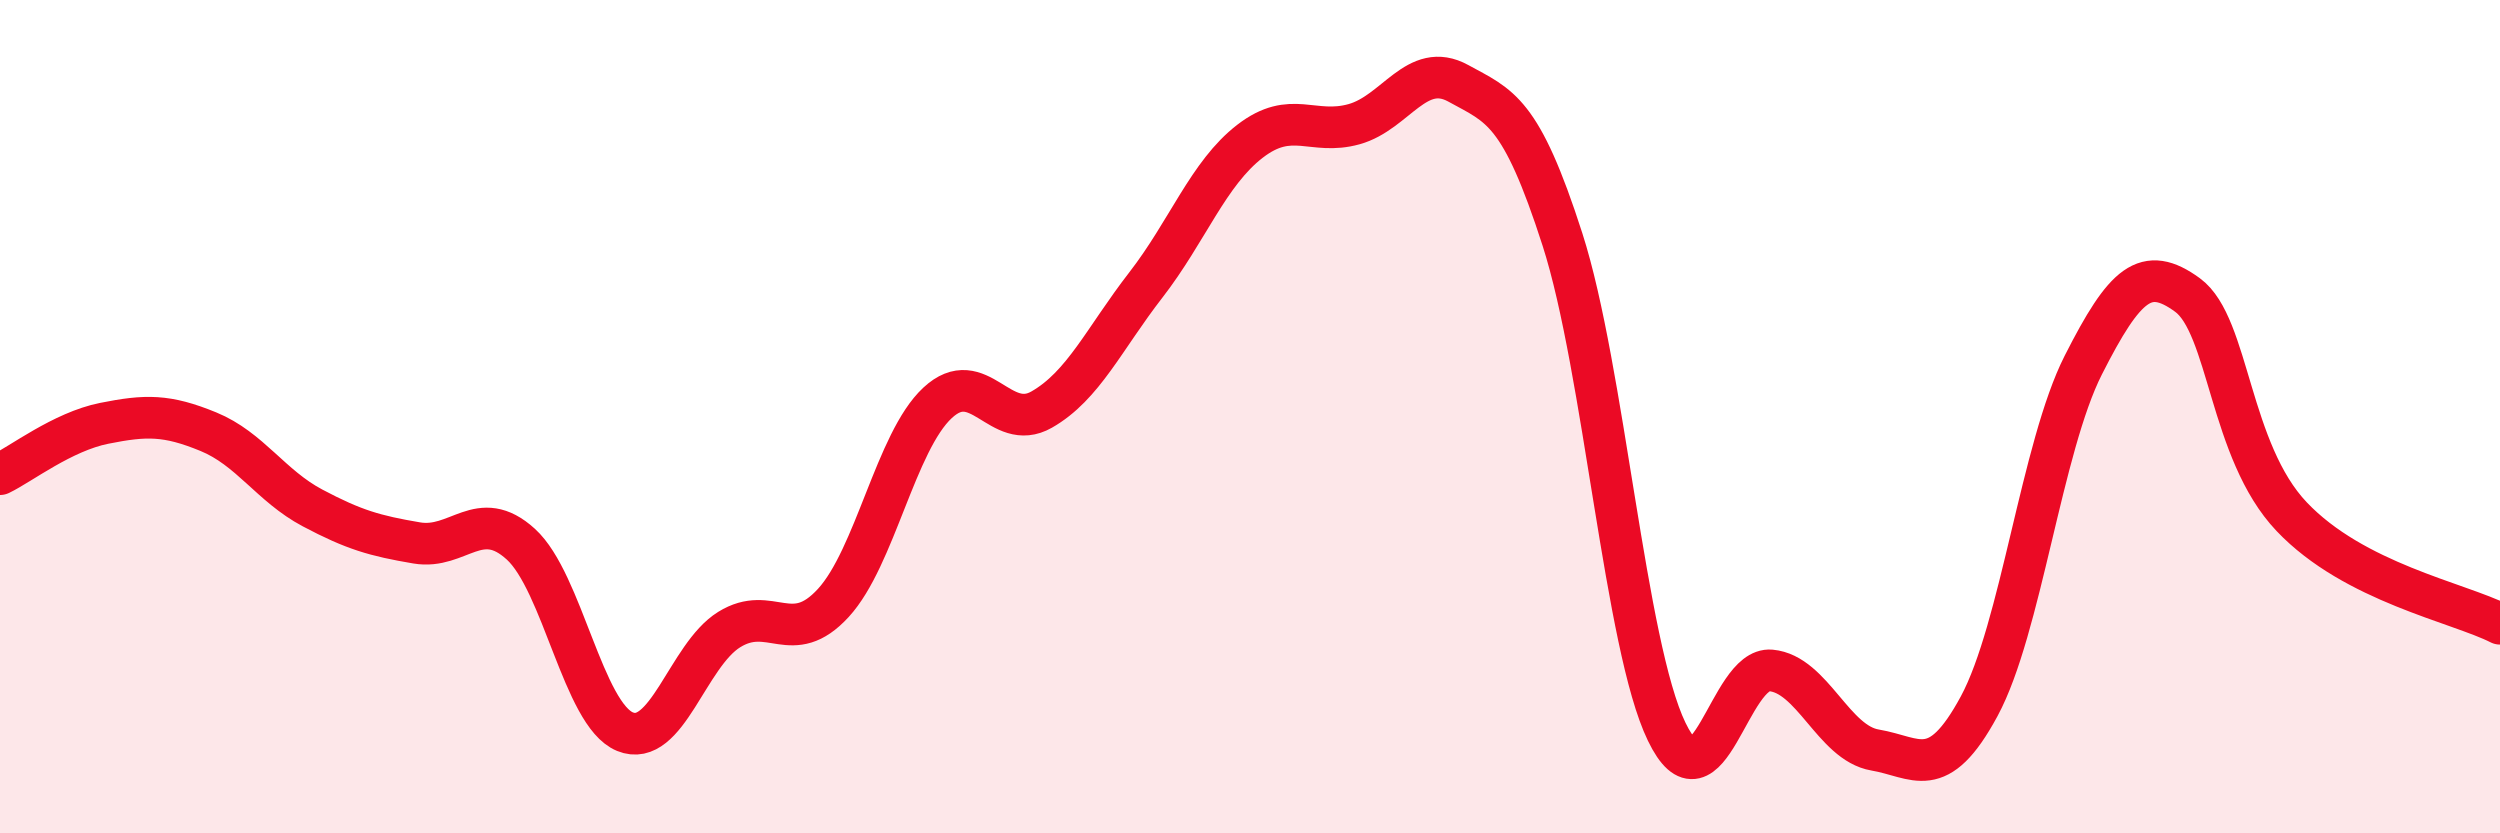
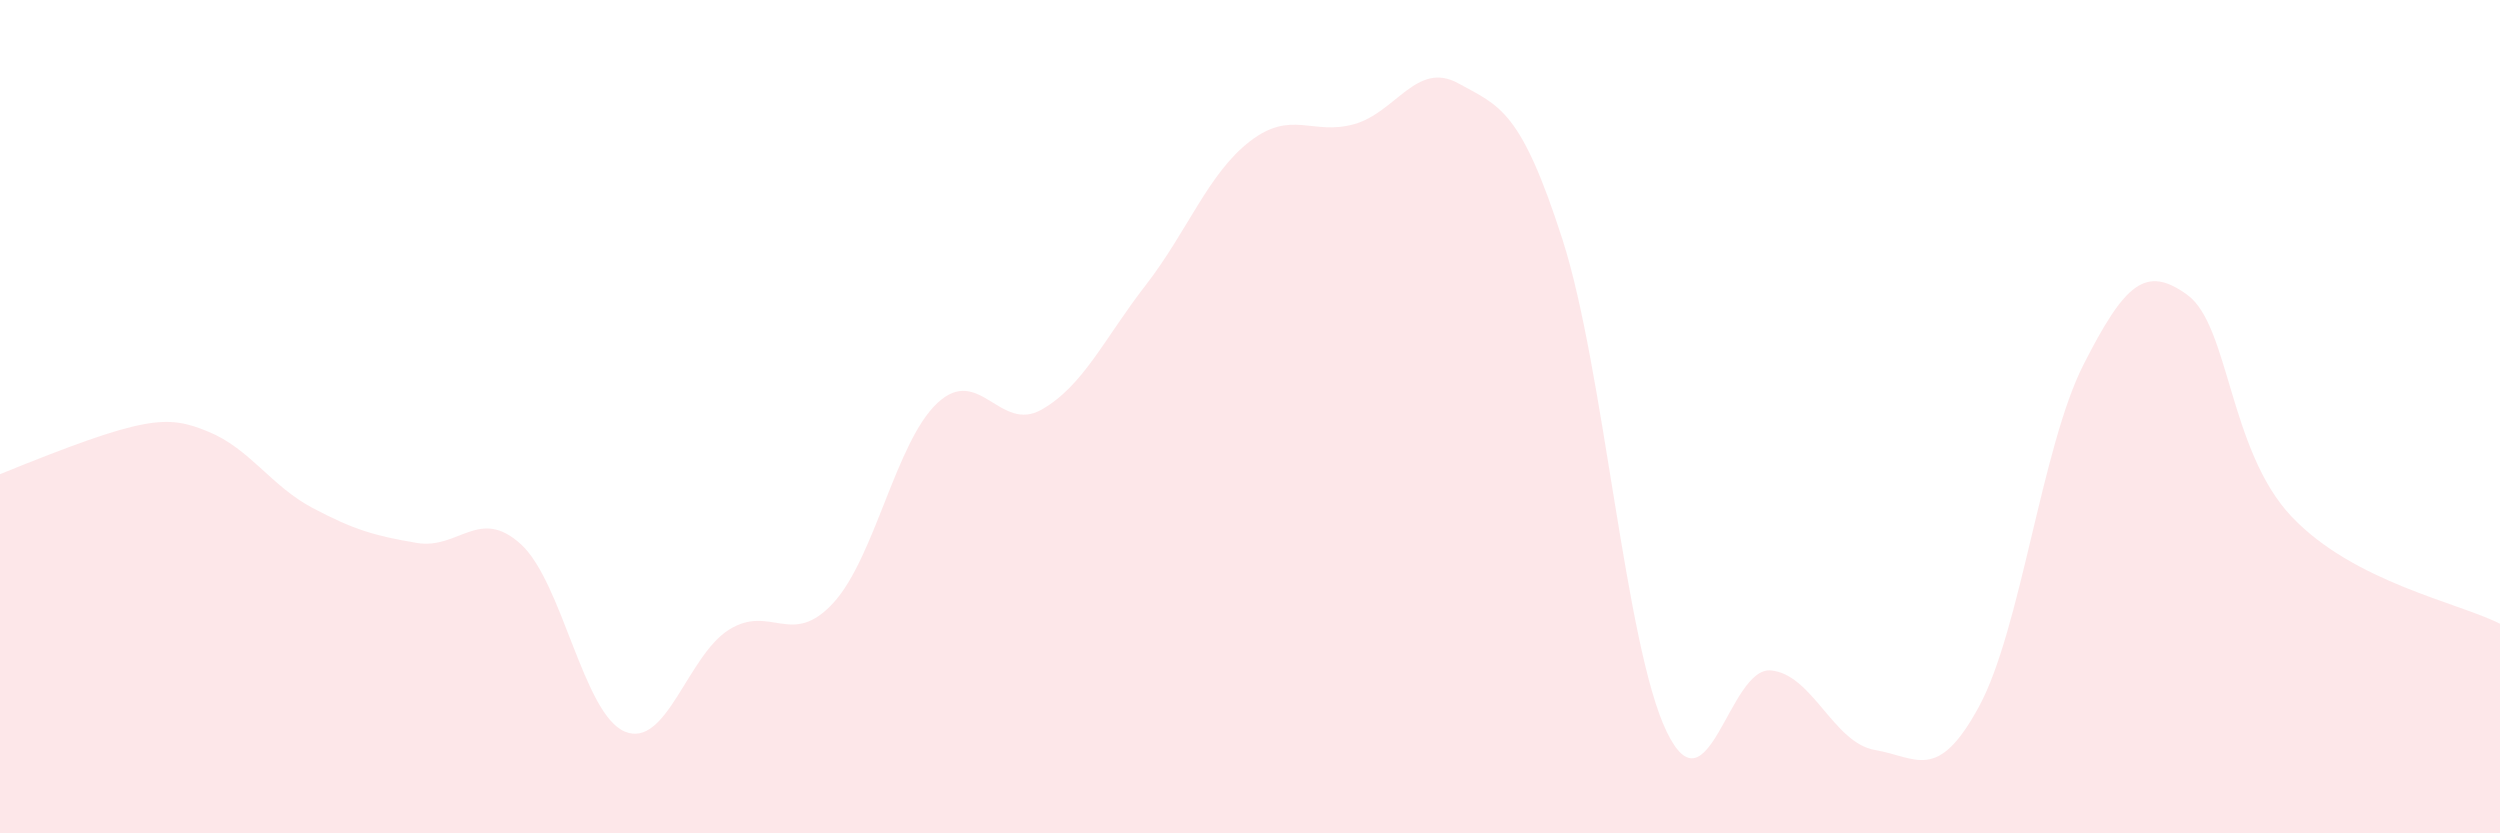
<svg xmlns="http://www.w3.org/2000/svg" width="60" height="20" viewBox="0 0 60 20">
-   <path d="M 0,11.38 C 0.5,11.14 1.5,10.36 2.5,10.16 C 3.5,9.96 4,9.95 5,10.36 C 6,10.77 6.5,11.66 7.5,12.19 C 8.5,12.72 9,12.86 10,13.03 C 11,13.2 11.5,12.15 12.5,13.06 C 13.5,13.97 14,17.15 15,17.56 C 16,17.97 16.5,15.73 17.5,15.11 C 18.5,14.49 19,15.56 20,14.47 C 21,13.38 21.5,10.6 22.5,9.67 C 23.5,8.74 24,10.4 25,9.83 C 26,9.26 26.5,8.13 27.5,6.84 C 28.5,5.55 29,4.16 30,3.39 C 31,2.62 31.5,3.26 32.5,2.98 C 33.5,2.7 34,1.45 35,2 C 36,2.55 36.5,2.64 37.5,5.75 C 38.5,8.86 39,15.49 40,17.56 C 41,19.63 41.5,16 42.5,16.09 C 43.5,16.18 44,17.83 45,18 C 46,18.17 46.5,18.8 47.5,16.95 C 48.5,15.1 49,10.73 50,8.76 C 51,6.79 51.5,6.35 52.5,7.08 C 53.5,7.81 53.5,10.82 55,12.4 C 56.5,13.98 59,14.46 60,14.97L60 20L0 20Z" fill="#EB0A25" opacity="0.1" stroke-linecap="round" stroke-linejoin="round" />
-   <path d="M 0,11.38 C 0.5,11.14 1.5,10.36 2.5,10.16 C 3.5,9.96 4,9.95 5,10.36 C 6,10.77 6.5,11.66 7.5,12.19 C 8.5,12.72 9,12.86 10,13.03 C 11,13.2 11.5,12.15 12.5,13.06 C 13.5,13.97 14,17.15 15,17.56 C 16,17.97 16.5,15.73 17.5,15.11 C 18.5,14.49 19,15.56 20,14.47 C 21,13.38 21.5,10.6 22.5,9.67 C 23.5,8.74 24,10.4 25,9.83 C 26,9.26 26.5,8.13 27.5,6.84 C 28.5,5.55 29,4.16 30,3.39 C 31,2.62 31.5,3.26 32.5,2.98 C 33.5,2.7 34,1.45 35,2 C 36,2.55 36.5,2.64 37.5,5.75 C 38.5,8.86 39,15.49 40,17.56 C 41,19.63 41.5,16 42.5,16.09 C 43.5,16.18 44,17.83 45,18 C 46,18.17 46.5,18.8 47.5,16.95 C 48.5,15.1 49,10.73 50,8.76 C 51,6.79 51.5,6.35 52.5,7.08 C 53.5,7.81 53.5,10.82 55,12.4 C 56.5,13.98 59,14.46 60,14.97" stroke="#EB0A25" stroke-width="1" fill="none" stroke-linecap="round" stroke-linejoin="round" />
+   <path d="M 0,11.38 C 3.5,9.96 4,9.95 5,10.36 C 6,10.77 6.5,11.66 7.5,12.19 C 8.5,12.72 9,12.86 10,13.03 C 11,13.2 11.5,12.15 12.5,13.06 C 13.5,13.97 14,17.15 15,17.56 C 16,17.97 16.5,15.73 17.5,15.11 C 18.5,14.49 19,15.56 20,14.47 C 21,13.38 21.5,10.6 22.5,9.67 C 23.5,8.74 24,10.4 25,9.83 C 26,9.26 26.5,8.13 27.5,6.84 C 28.5,5.55 29,4.16 30,3.39 C 31,2.62 31.5,3.26 32.5,2.98 C 33.5,2.7 34,1.45 35,2 C 36,2.55 36.5,2.64 37.5,5.75 C 38.5,8.86 39,15.49 40,17.56 C 41,19.63 41.5,16 42.5,16.09 C 43.5,16.18 44,17.83 45,18 C 46,18.17 46.5,18.8 47.5,16.95 C 48.5,15.1 49,10.73 50,8.76 C 51,6.79 51.5,6.35 52.5,7.08 C 53.5,7.81 53.5,10.82 55,12.4 C 56.5,13.98 59,14.46 60,14.97L60 20L0 20Z" fill="#EB0A25" opacity="0.1" stroke-linecap="round" stroke-linejoin="round" />
</svg>